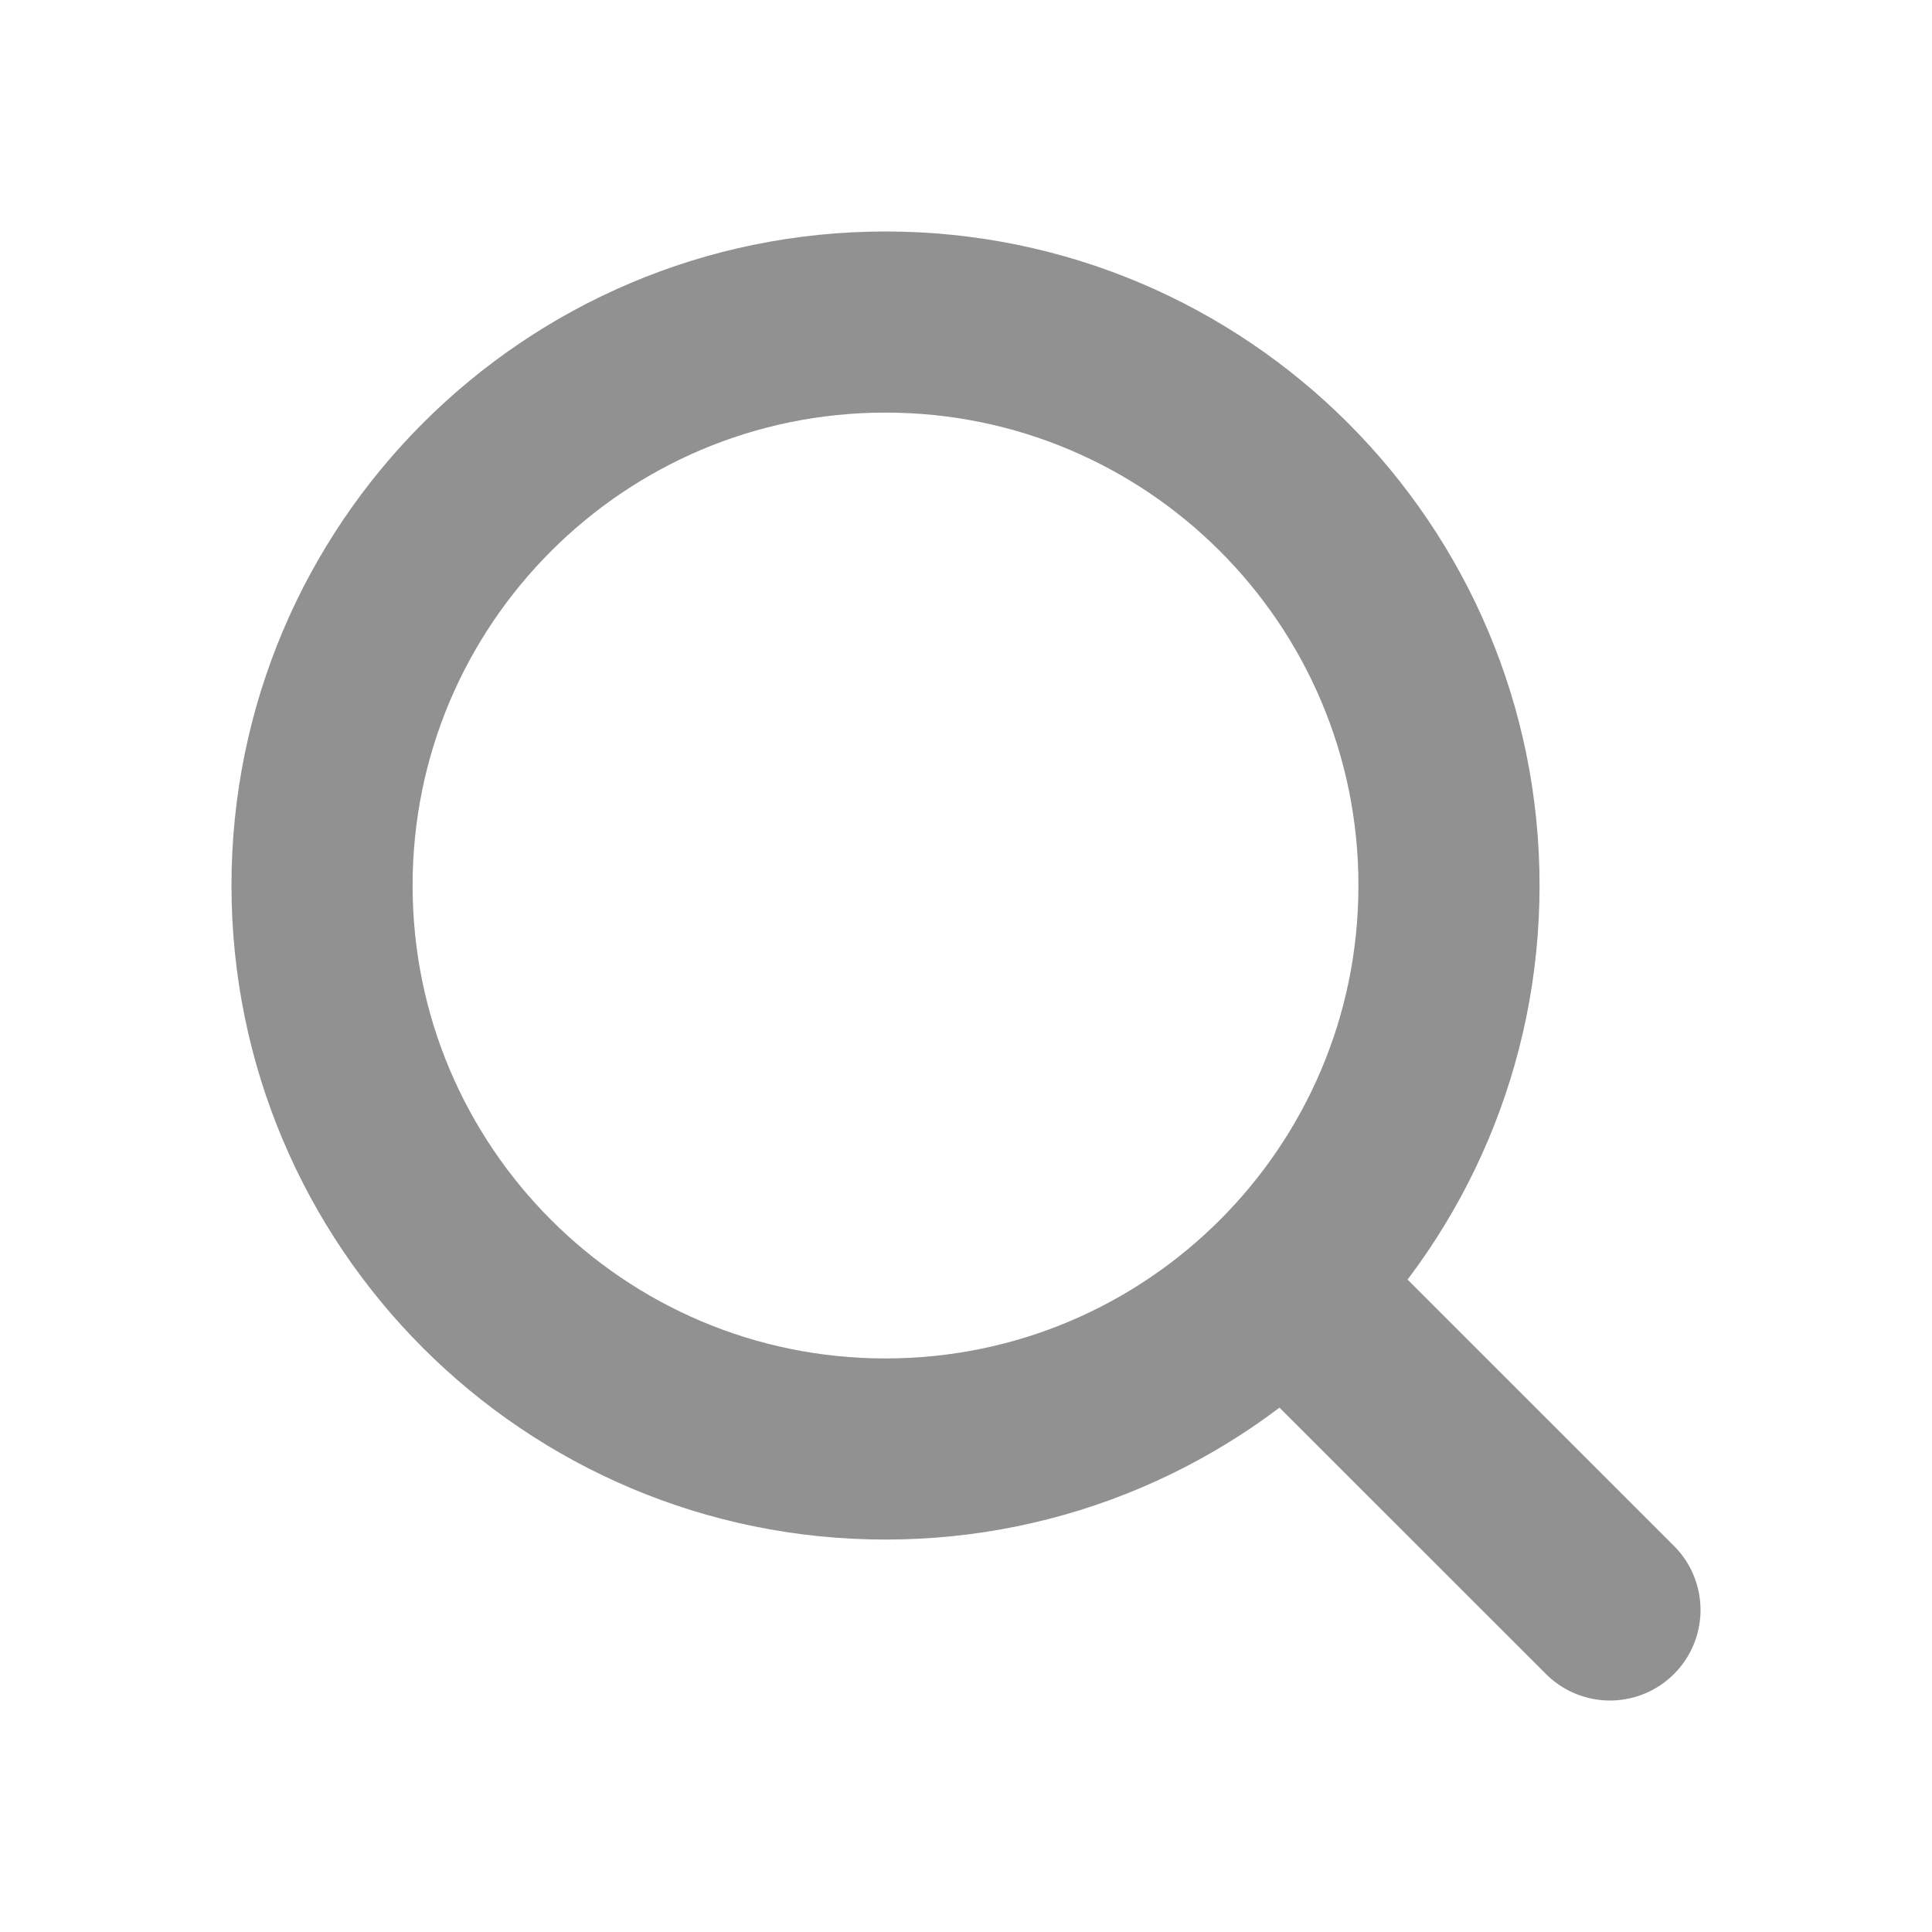
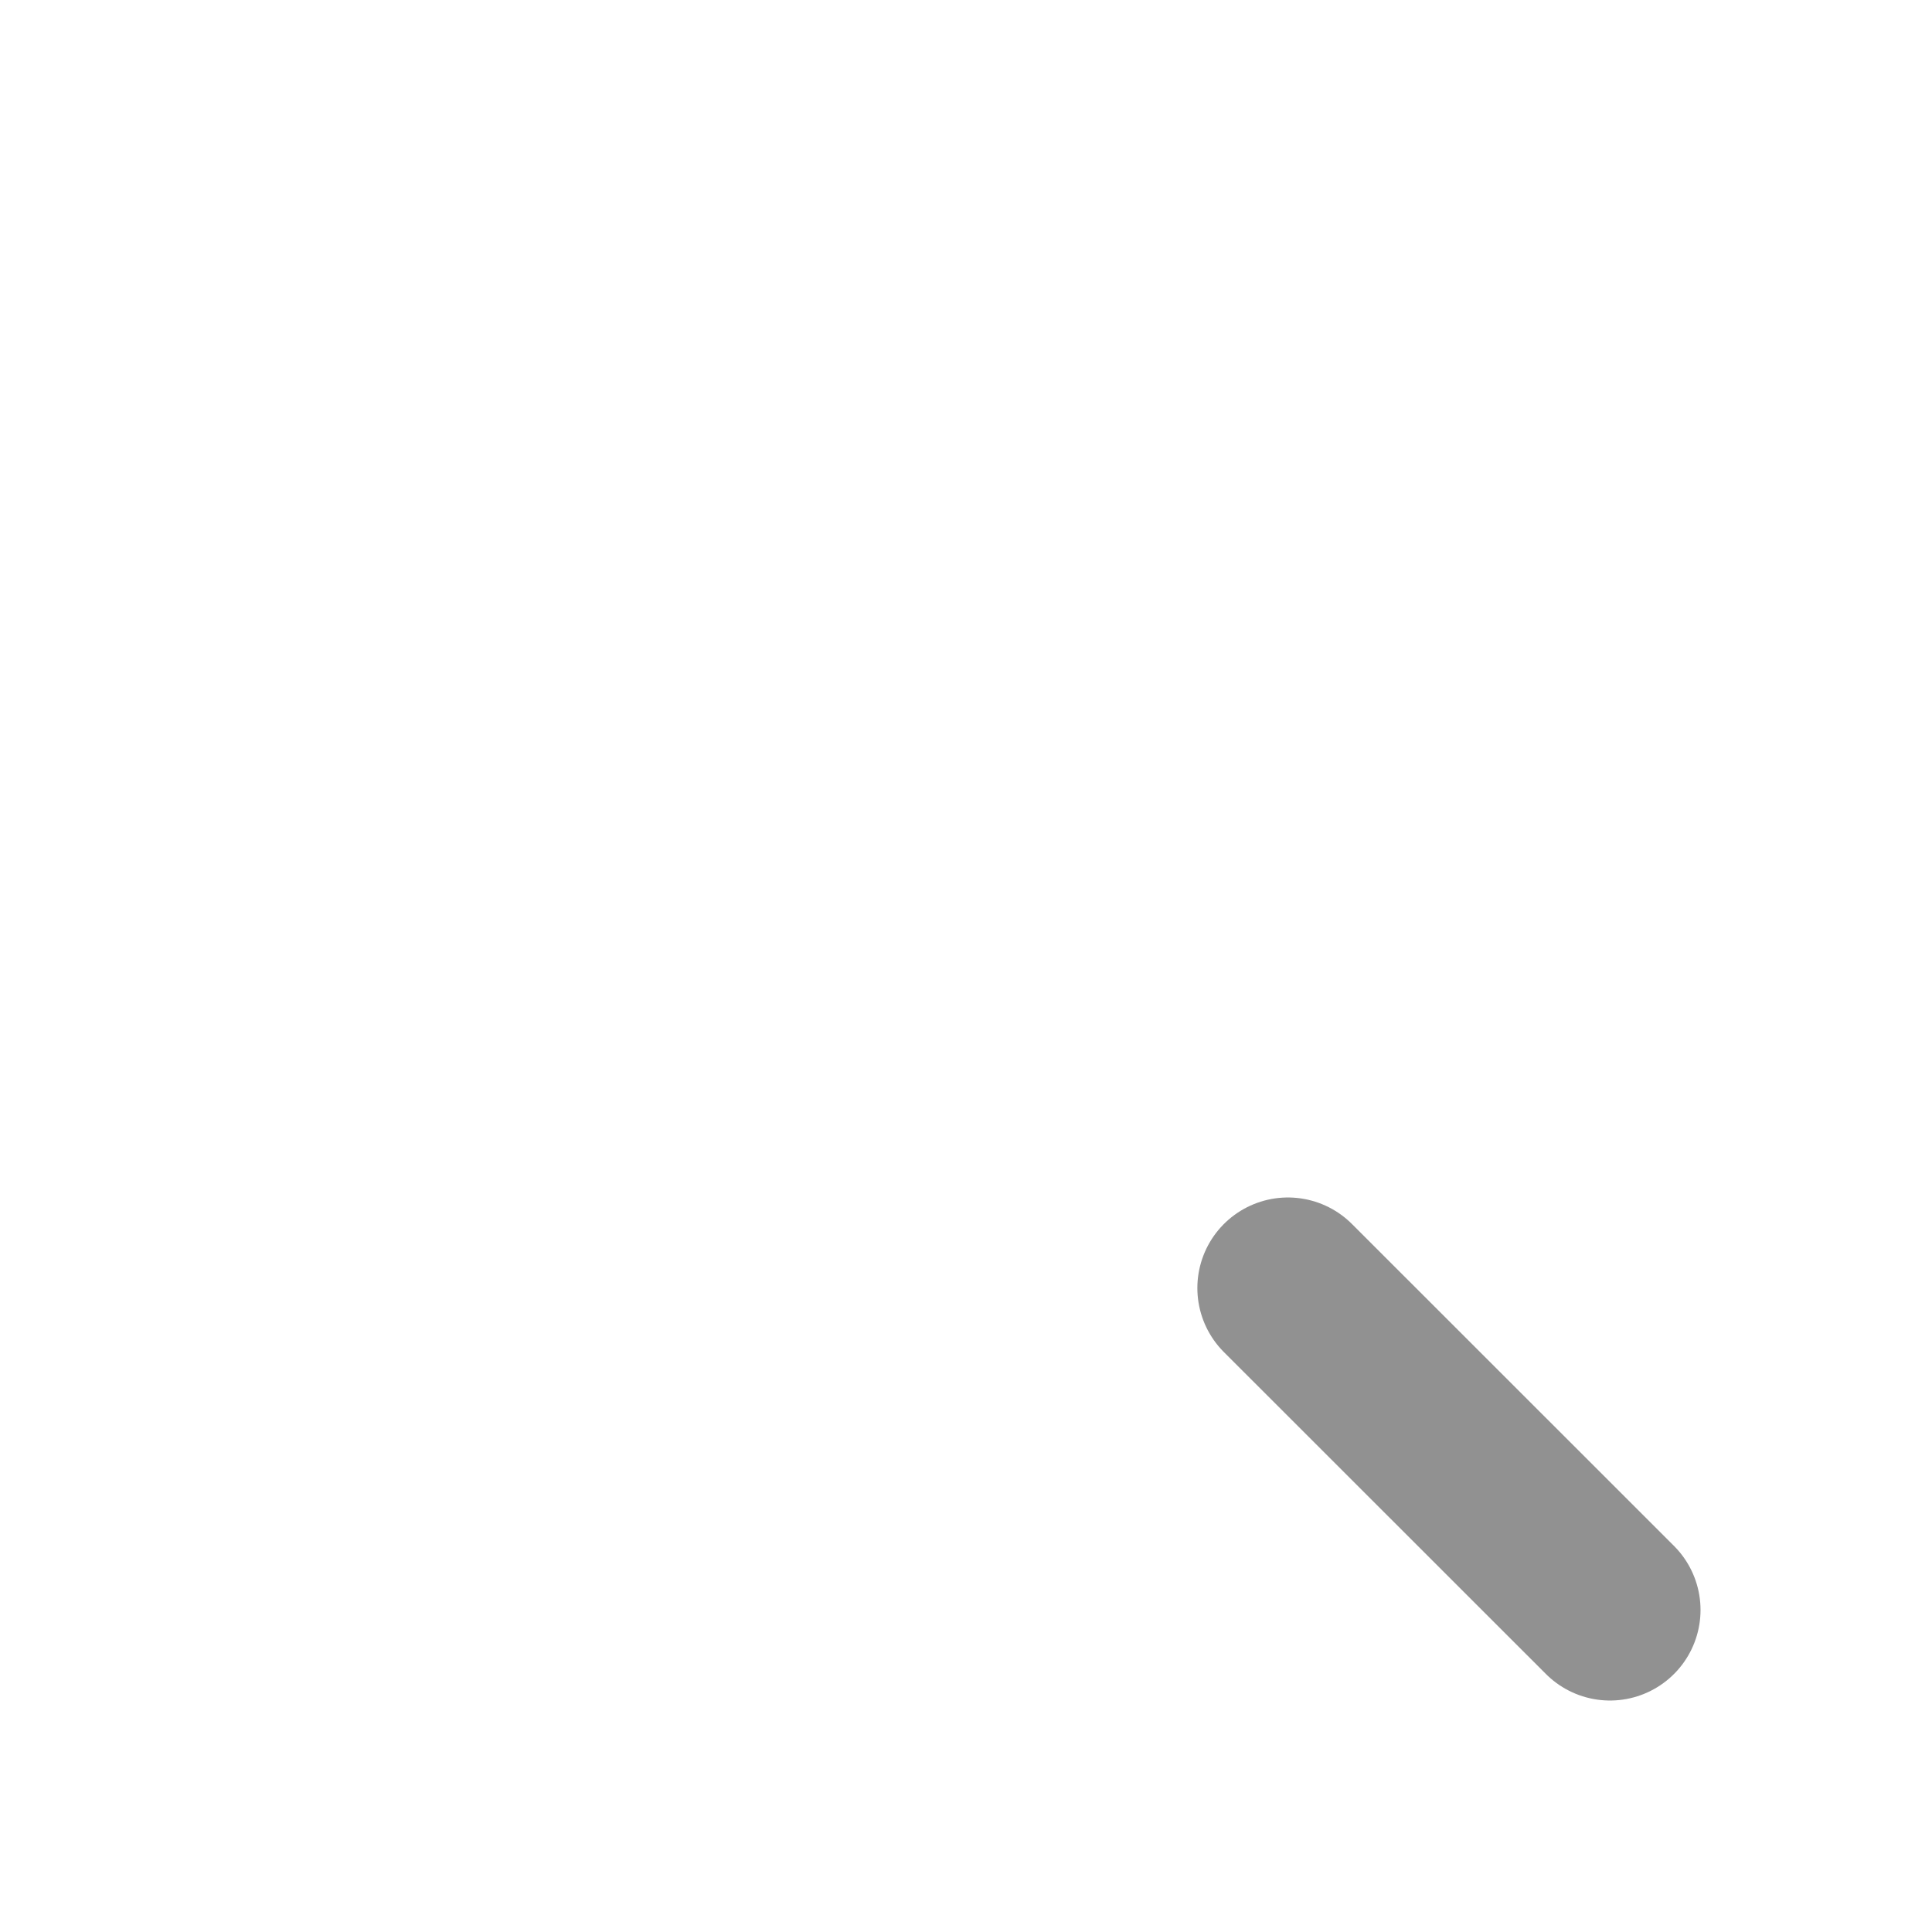
<svg xmlns="http://www.w3.org/2000/svg" width="16" height="16" viewBox="0 0 16 16" fill="none">
-   <path d="M7.333 12C9.911 12 12 9.911 12 7.333C12 4.756 9.911 2.667 7.333 2.667C4.756 2.667 2.667 4.756 2.667 7.333C2.667 9.911 4.756 12 7.333 12Z" stroke="#919191" stroke-width="1.5" stroke-linecap="round" stroke-linejoin="round" />
  <path d="M13.333 13.333L10.666 10.667" stroke="#919191" stroke-width="1.5" stroke-linecap="round" stroke-linejoin="round" />
</svg>